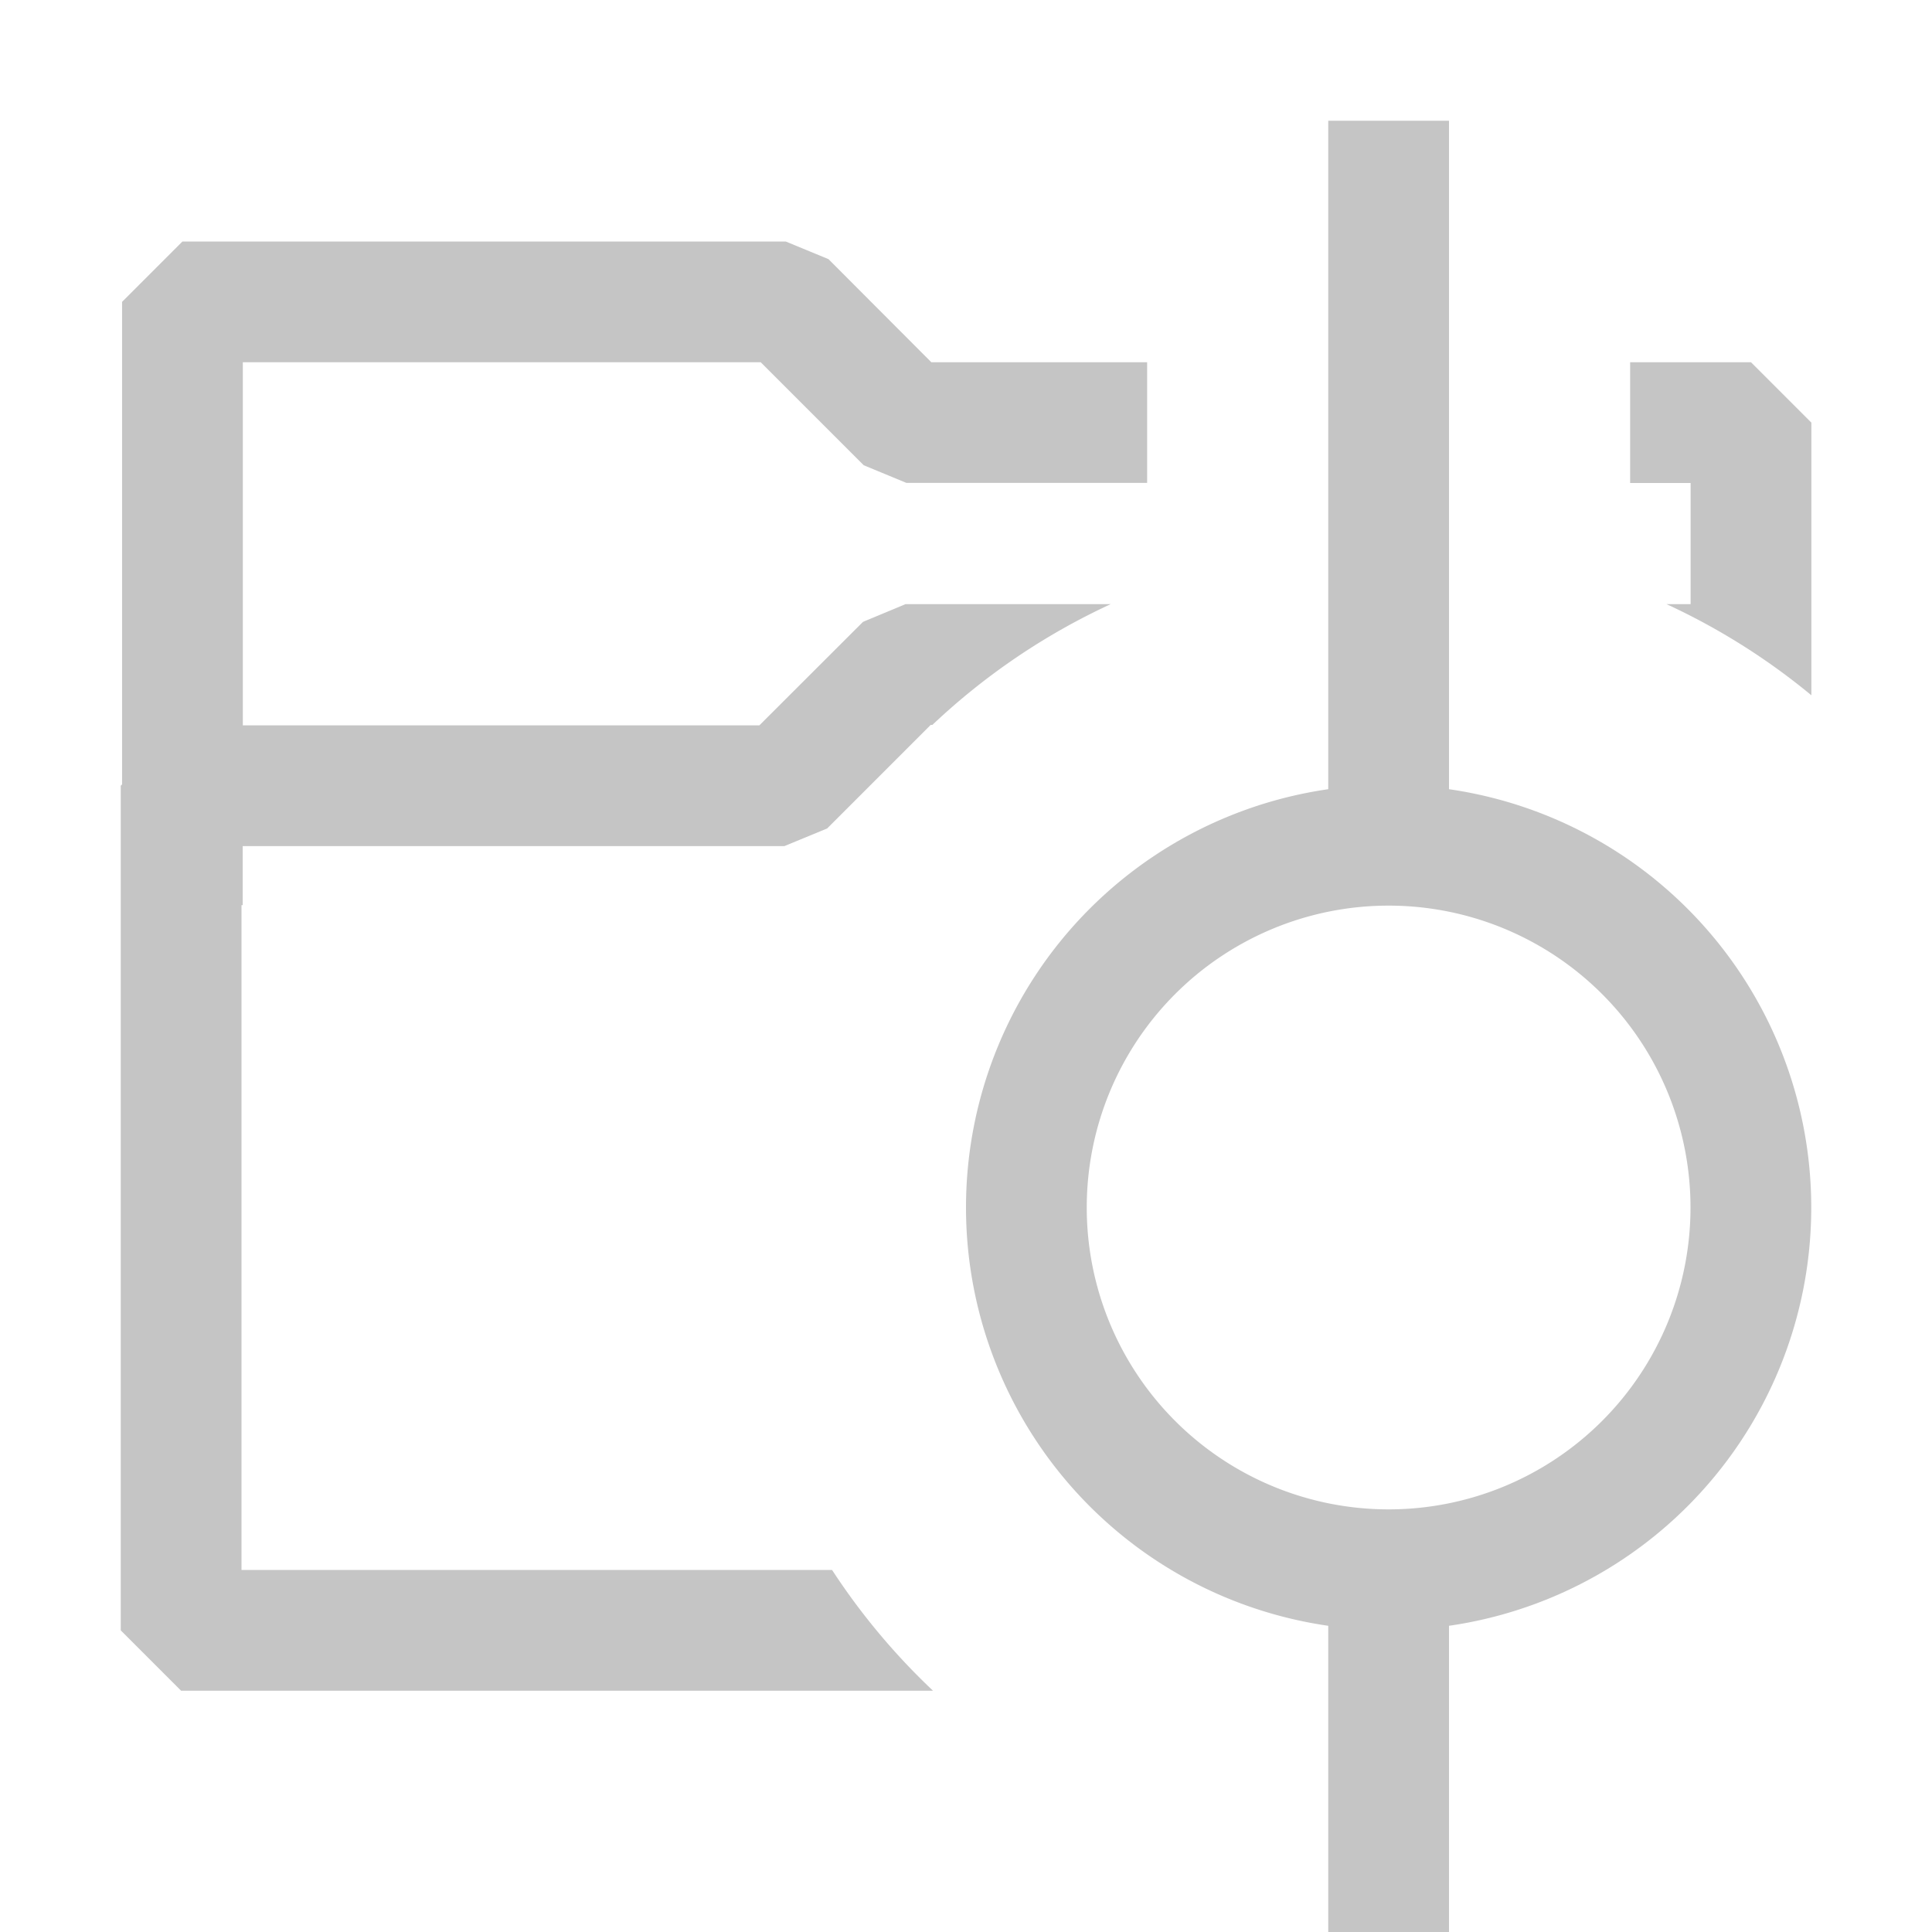
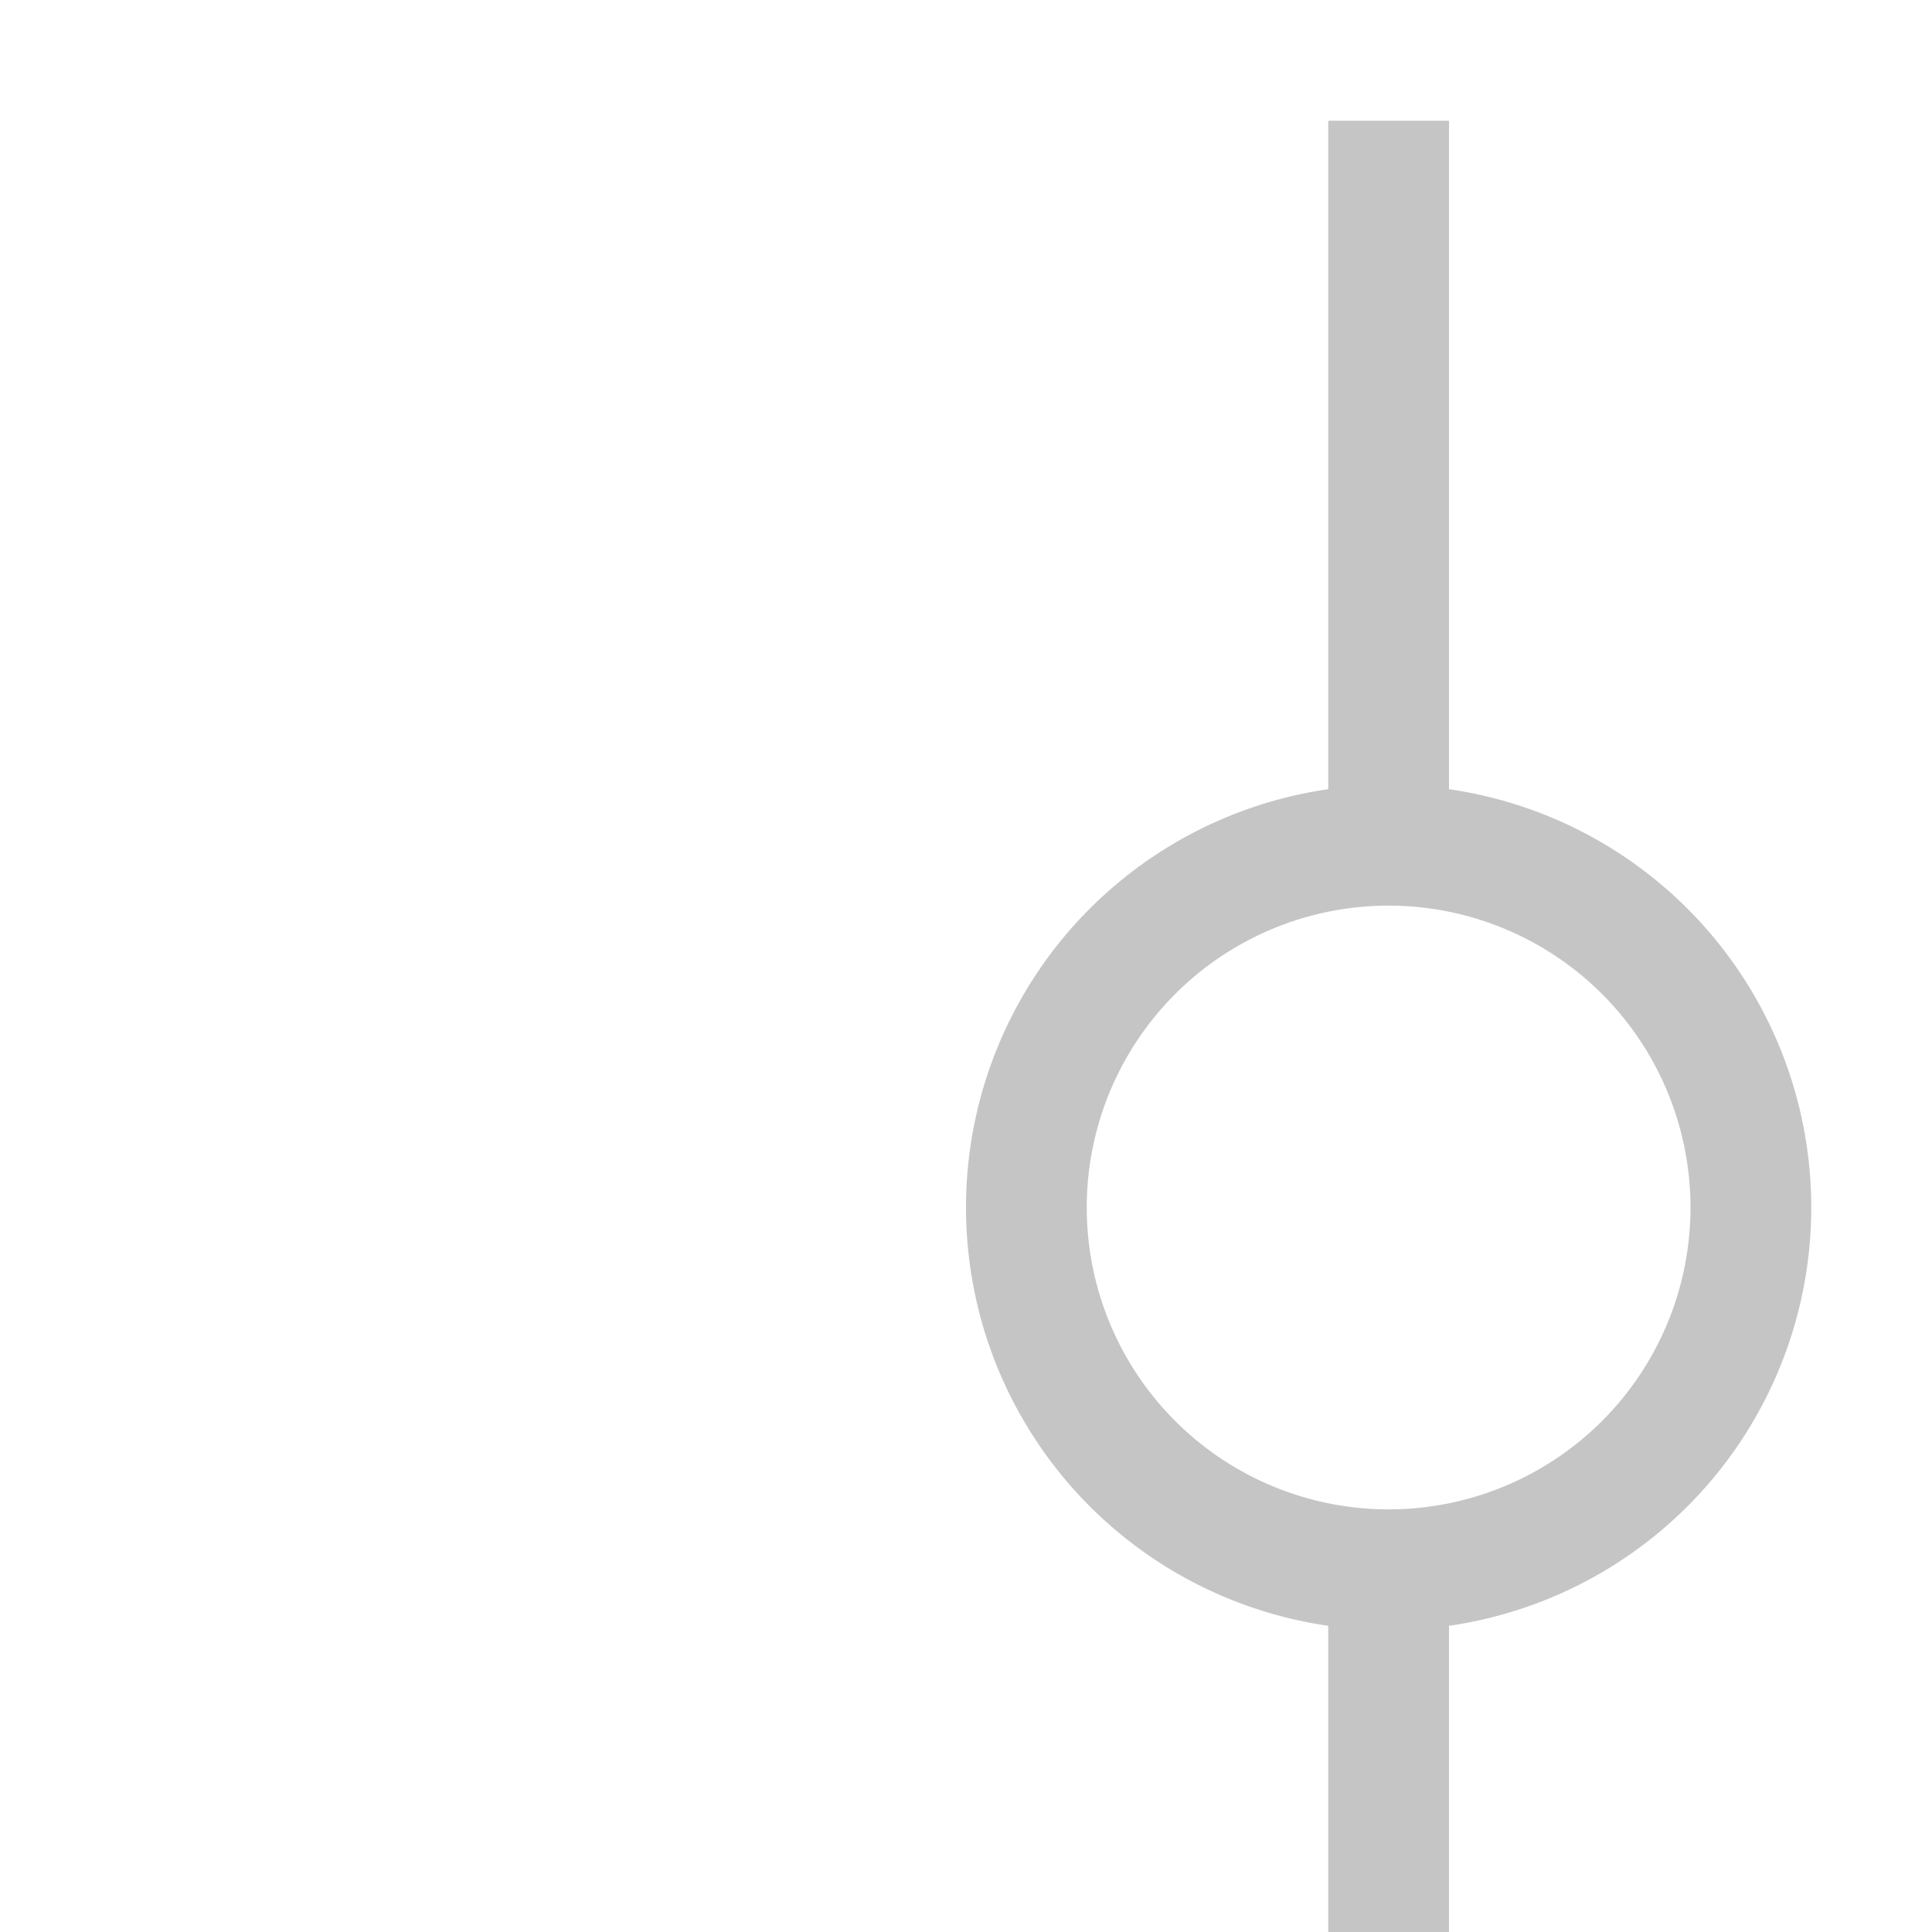
<svg xmlns="http://www.w3.org/2000/svg" width="16" height="16" fill="none" viewBox="0 0 16 16">
-   <path fill="#C5C5C5" fill-rule="evenodd" d="M13.5 4h.501v1.003h-.2a5.5 5.5 0 0 1 1.2.755V3.5l-.5-.5H13.5v1zm-4 0V3H7.713l-.852-.854L6.507 2H1.511l-.5.5v3.996L1 6.507v6.995l.5.5h6.227a5.528 5.528 0 0 1-.836-1H2V7.496h.01v-.489h4.486l.354-.146.858-.858h.014a5.51 5.51 0 0 1 1.477-1H7.5l-.353.147-.858.857H2.011V3H6.3l.853.853.353.146H9.5z" clip-rule="evenodd" />
  <path stroke="#C5C5C5" stroke-linejoin="bevel" d="M11.5 7a3 3 0 1 1 0 6 3 3 0 0 1 0-6z" />
  <path stroke="#C5C5C5" d="M11.5 13v3M11.5 1v6" />
</svg>